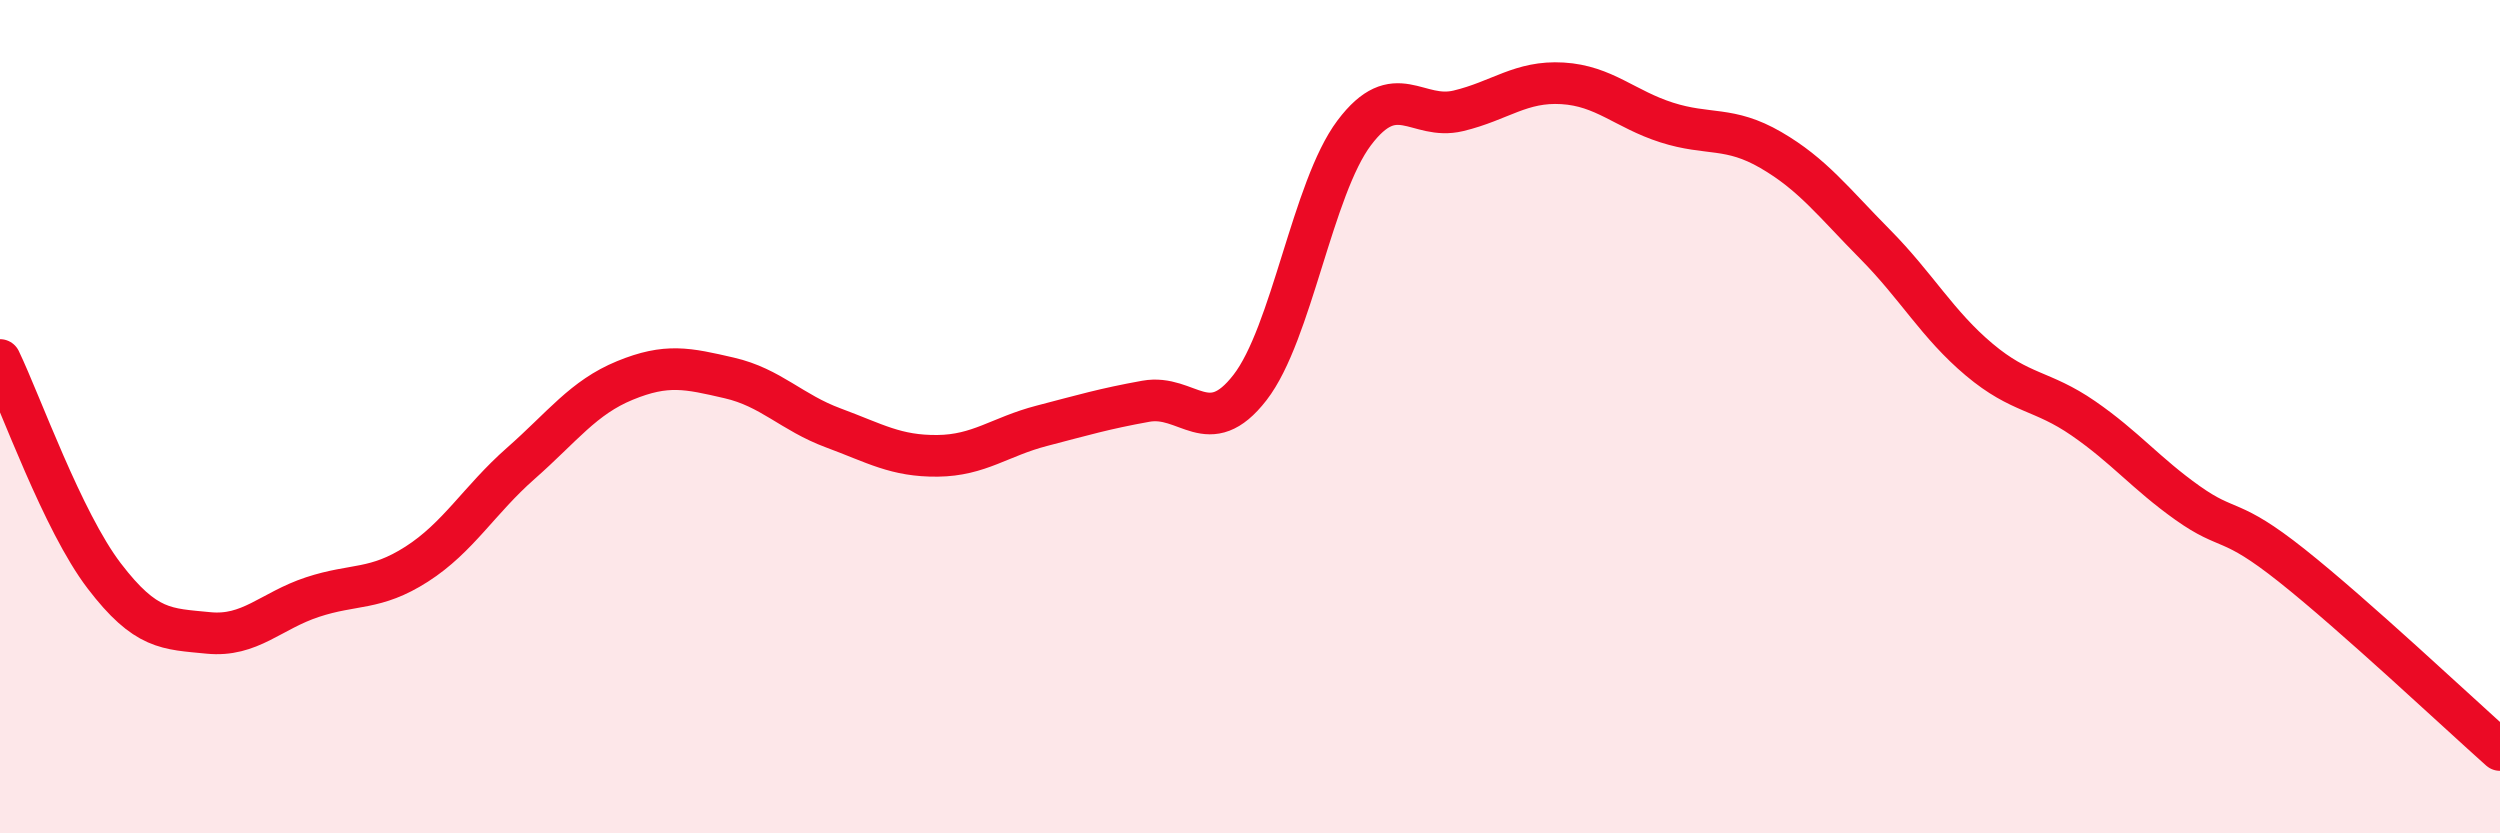
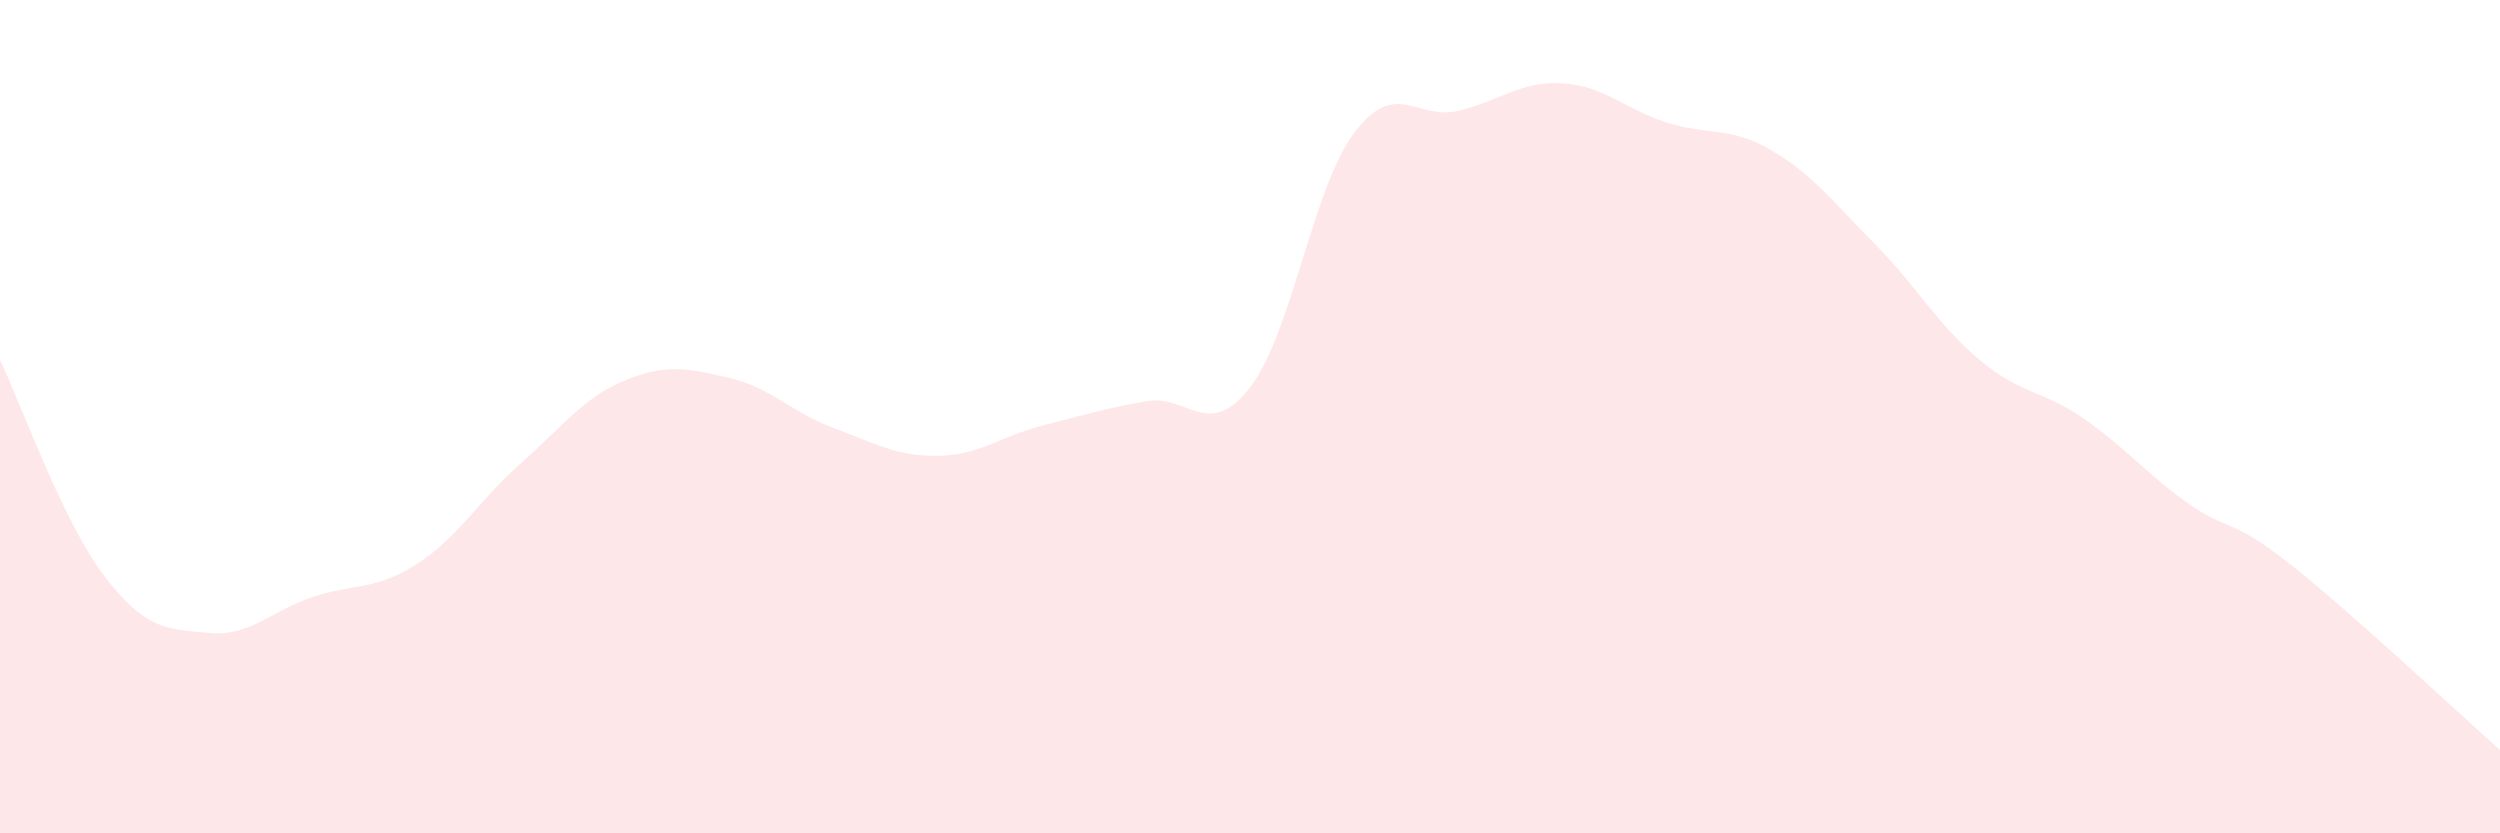
<svg xmlns="http://www.w3.org/2000/svg" width="60" height="20" viewBox="0 0 60 20">
  <path d="M 0,8.64 C 0.5,9.68 1.5,12.51 2.5,13.82 C 3.5,15.13 4,15.09 5,15.19 C 6,15.29 6.5,14.66 7.5,14.33 C 8.5,14 9,14.18 10,13.54 C 11,12.9 11.5,12 12.5,11.12 C 13.5,10.24 14,9.54 15,9.13 C 16,8.72 16.5,8.84 17.5,9.07 C 18.5,9.3 19,9.9 20,10.27 C 21,10.64 21.5,10.95 22.5,10.94 C 23.5,10.93 24,10.48 25,10.22 C 26,9.96 26.5,9.81 27.5,9.63 C 28.5,9.45 29,10.59 30,9.3 C 31,8.01 31.5,4.52 32.5,3.19 C 33.5,1.86 34,2.9 35,2.66 C 36,2.42 36.5,1.94 37.5,2 C 38.5,2.06 39,2.62 40,2.94 C 41,3.26 41.5,3.02 42.5,3.6 C 43.5,4.18 44,4.85 45,5.86 C 46,6.87 46.5,7.79 47.5,8.63 C 48.5,9.47 49,9.35 50,10.04 C 51,10.73 51.5,11.36 52.5,12.07 C 53.5,12.78 53.5,12.38 55,13.57 C 56.5,14.76 59,17.11 60,18L60 20L0 20Z" fill="#EB0A25" opacity="0.1" stroke-linecap="round" stroke-linejoin="round" />
-   <path d="M 0,8.64 C 0.5,9.68 1.5,12.51 2.5,13.82 C 3.5,15.13 4,15.09 5,15.19 C 6,15.29 6.5,14.66 7.5,14.33 C 8.5,14 9,14.18 10,13.54 C 11,12.9 11.5,12 12.5,11.12 C 13.5,10.24 14,9.54 15,9.13 C 16,8.72 16.5,8.84 17.5,9.07 C 18.5,9.3 19,9.9 20,10.27 C 21,10.64 21.5,10.95 22.5,10.94 C 23.5,10.93 24,10.48 25,10.22 C 26,9.96 26.5,9.81 27.5,9.63 C 28.5,9.45 29,10.59 30,9.3 C 31,8.01 31.5,4.52 32.5,3.19 C 33.5,1.86 34,2.9 35,2.66 C 36,2.42 36.5,1.94 37.5,2 C 38.5,2.06 39,2.62 40,2.94 C 41,3.26 41.5,3.02 42.5,3.6 C 43.5,4.18 44,4.85 45,5.86 C 46,6.87 46.5,7.79 47.5,8.63 C 48.5,9.47 49,9.35 50,10.04 C 51,10.73 51.5,11.36 52.5,12.07 C 53.5,12.78 53.5,12.38 55,13.57 C 56.5,14.76 59,17.11 60,18" stroke="#EB0A25" stroke-width="1" fill="none" stroke-linecap="round" stroke-linejoin="round" />
</svg>